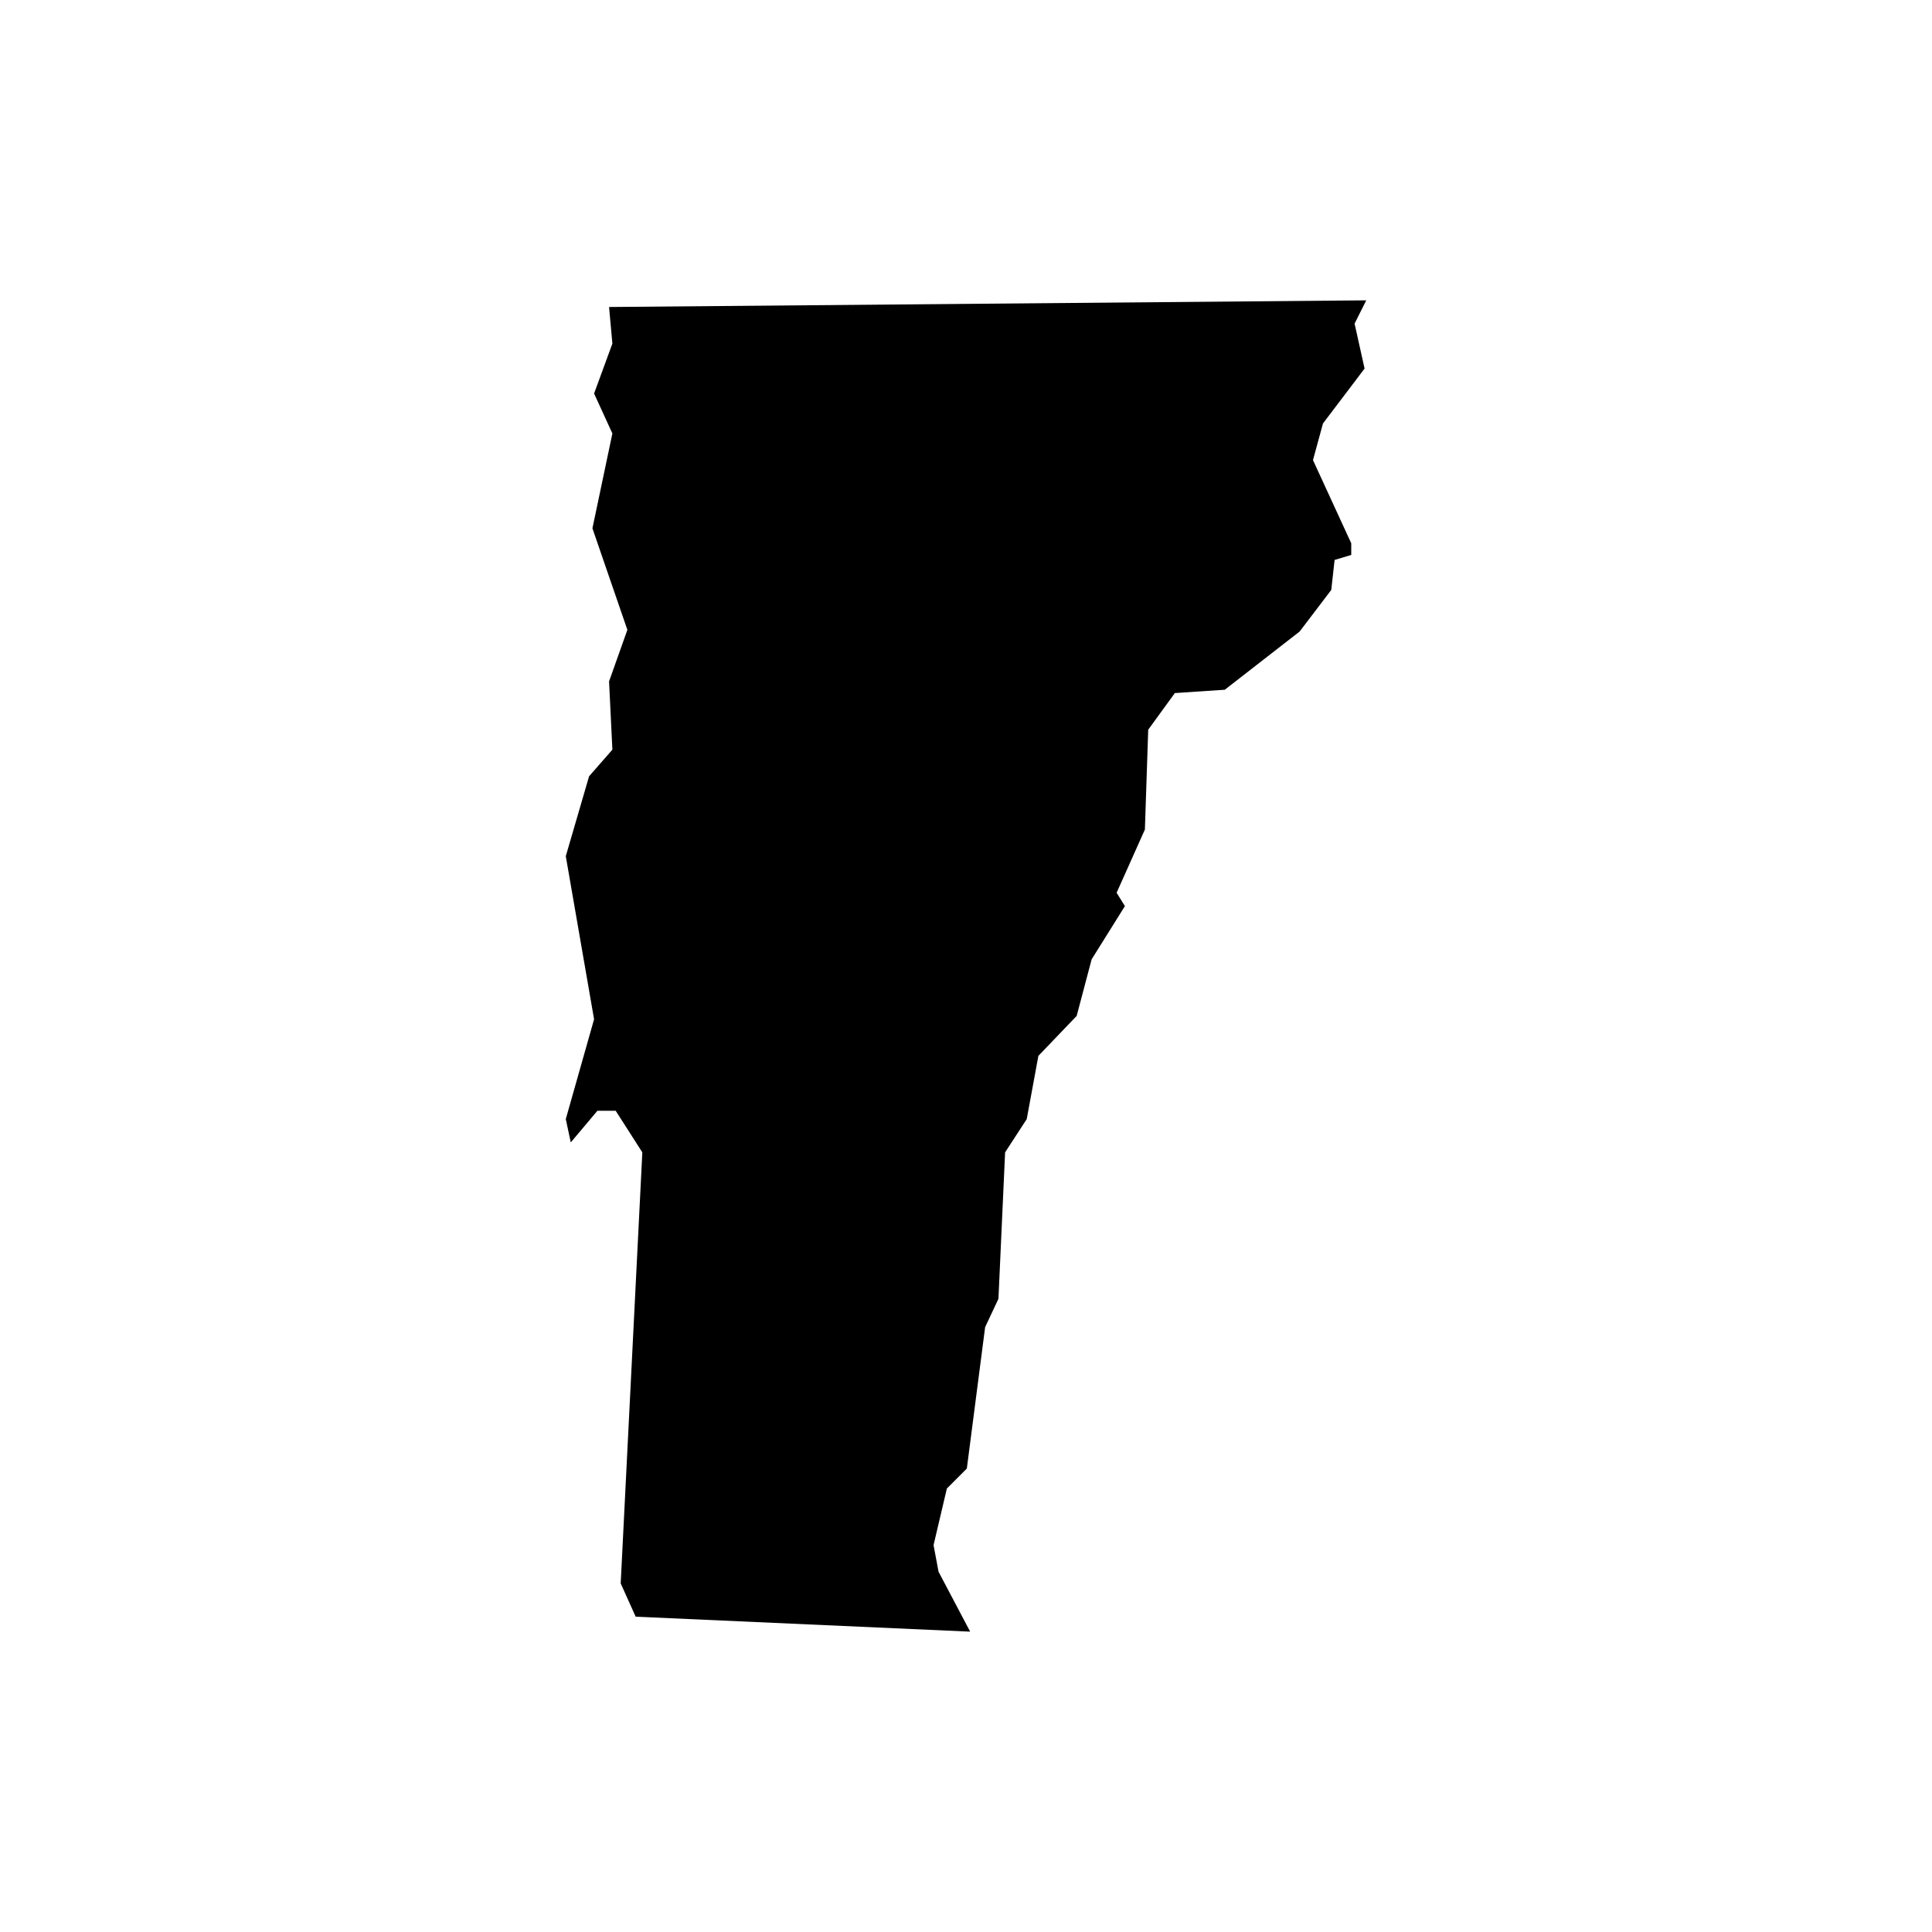
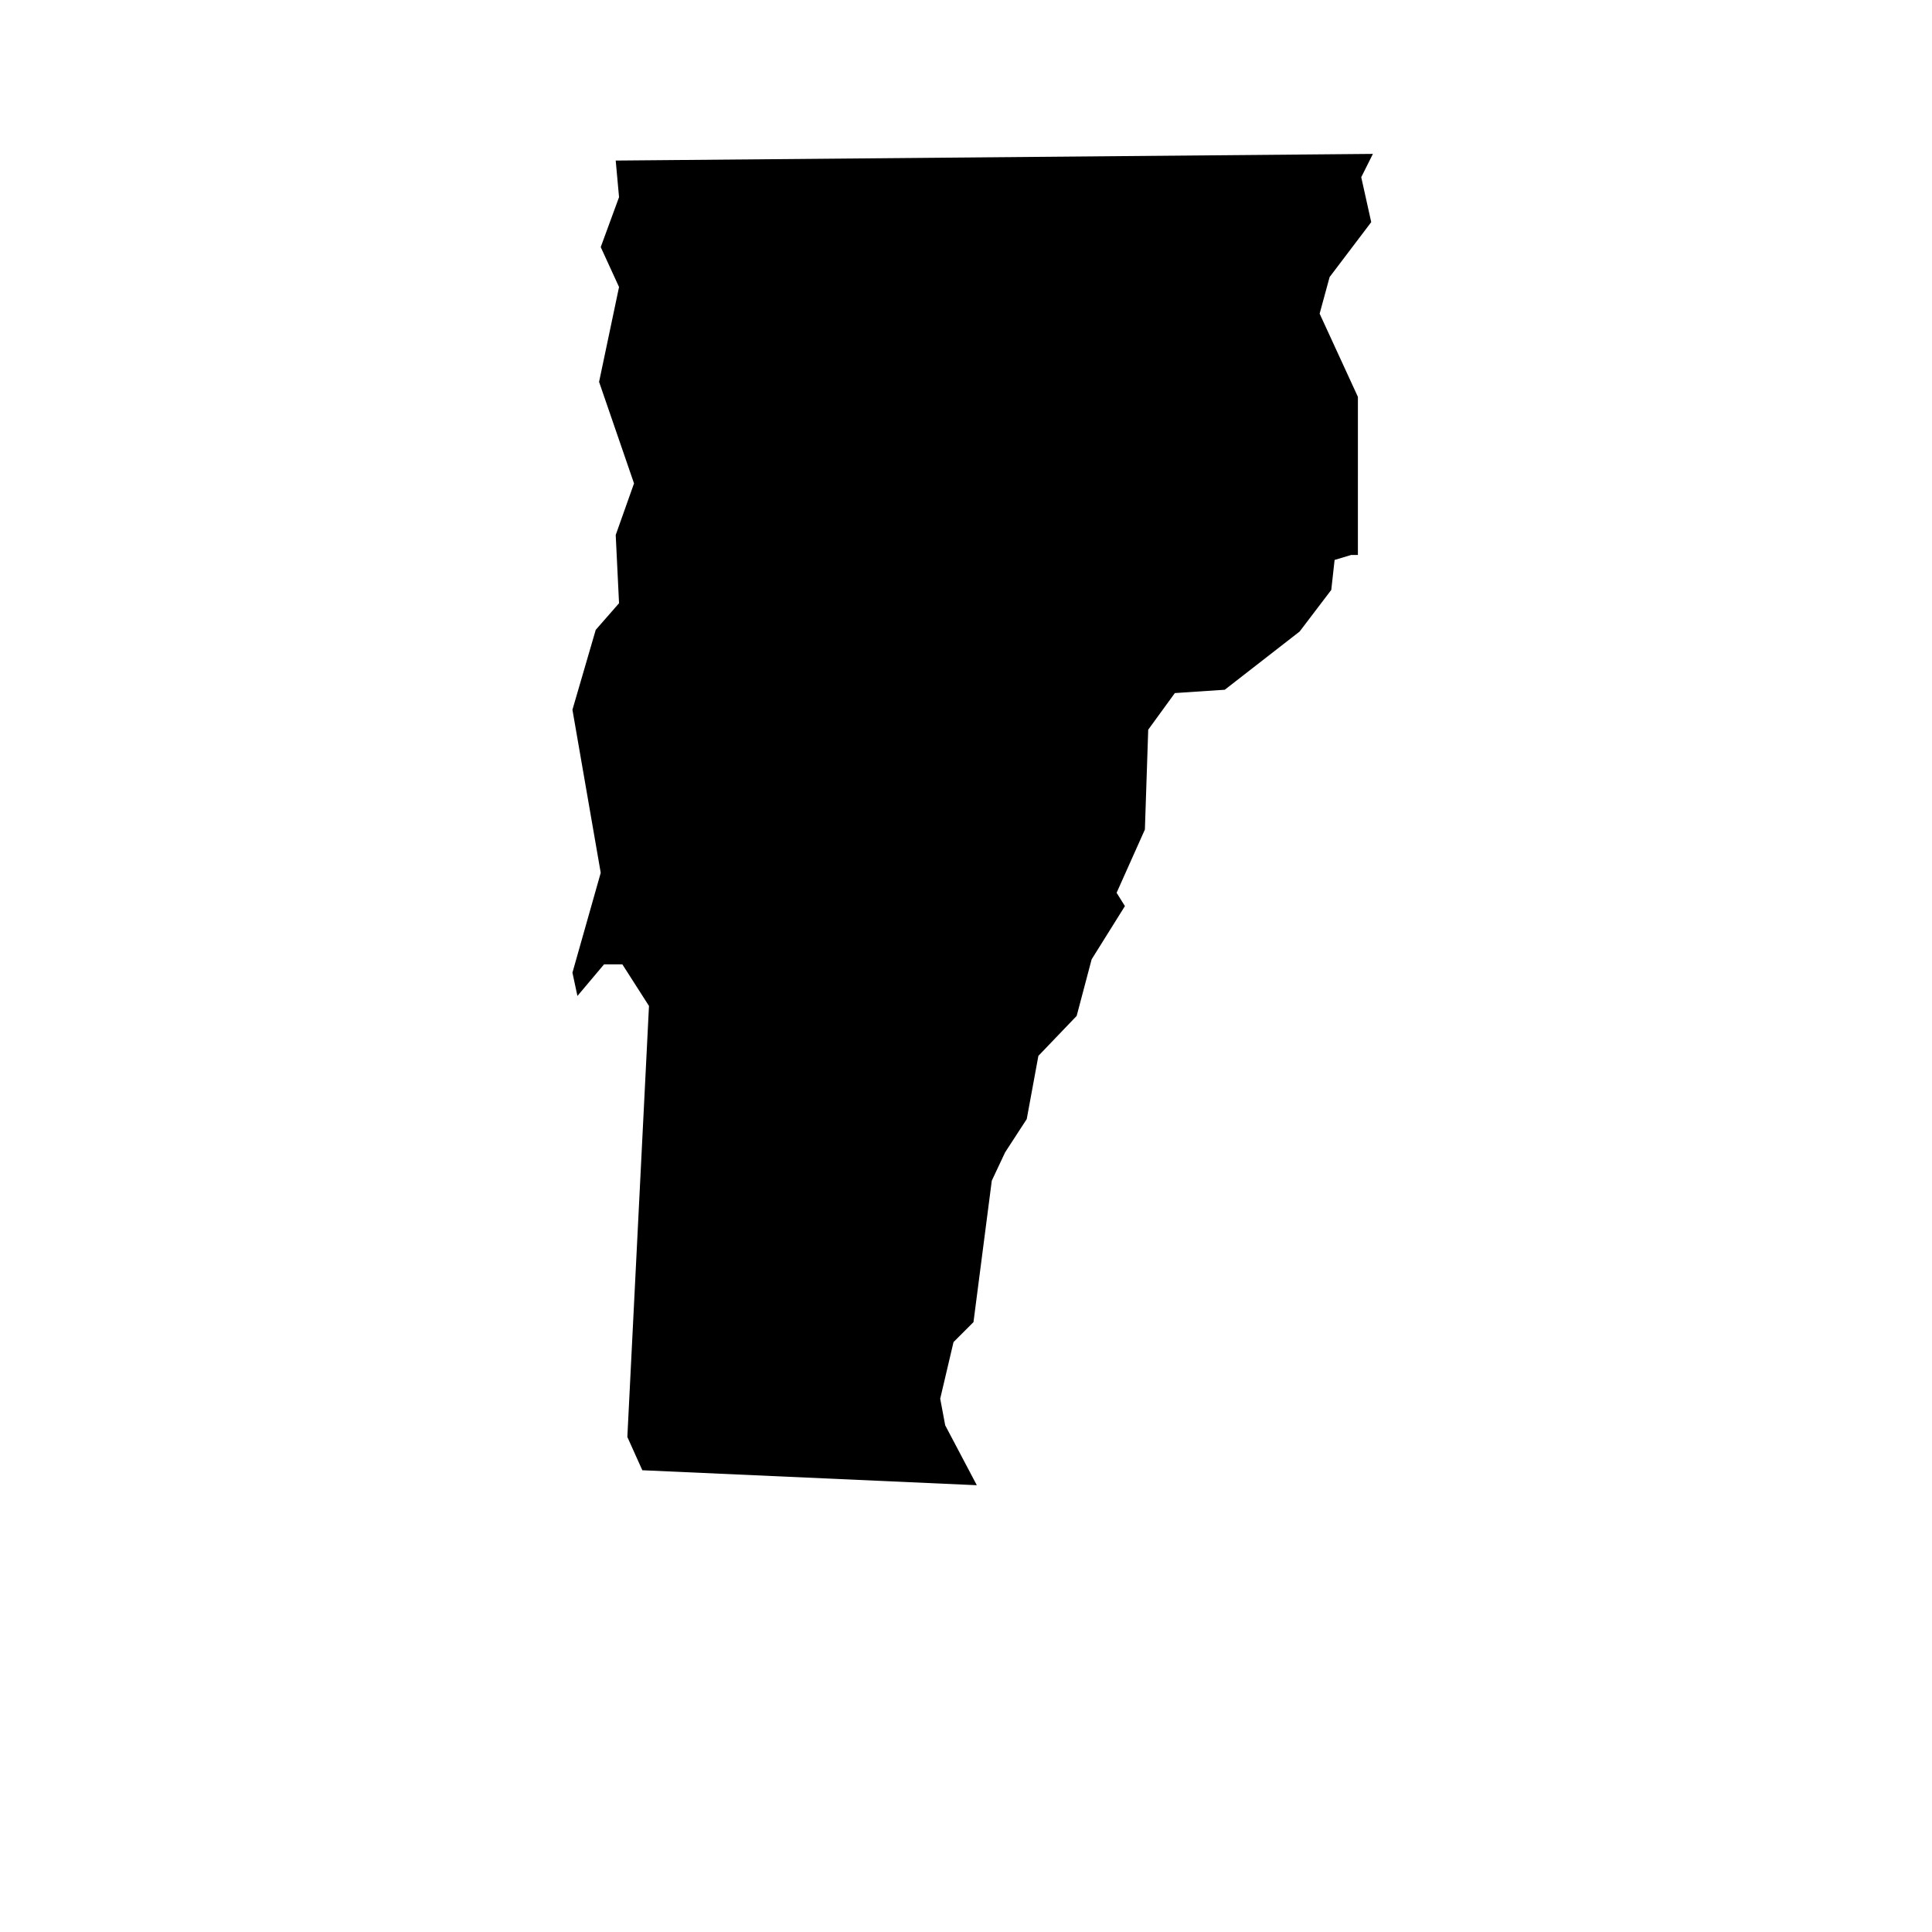
<svg xmlns="http://www.w3.org/2000/svg" version="1.1" id="Layer_1" x="0px" y="0px" width="216px" height="216px" viewBox="0 0 216 216" enable-background="new 0 0 216 216" xml:space="preserve">
  <g>
-     <path d="M151.071,62.044l-1.861,0.559l-0.372,3.349l-3.535,4.651l-8.373,6.512l-5.581,0.372l-2.977,4.094l-0.372,11.163   l-3.163,7.07l0.93,1.488l-3.721,5.954l-1.674,6.325l-4.279,4.465l-1.303,7.07l-2.419,3.721l-0.744,16.372l-1.488,3.164   l-2.047,15.814l-2.232,2.233l-1.488,6.325l0.558,2.977l3.535,6.699l-37.397-1.674l-1.674-3.721l2.419-48.188l-2.977-4.651h-2.046   l-2.977,3.535l-0.558-2.605l3.163-11.163l-3.163-18.233l2.605-8.931l2.605-2.977l-0.372-7.629l2.047-5.768l-3.907-11.349   l2.232-10.605l-2.047-4.465l2.047-5.582l-0.372-4.092l84.654-0.745l-1.303,2.605l1.116,5.023l-4.651,6.139l-1.117,4.094   l4.279,9.302V62.044z" />
+     <path d="M151.071,62.044l-1.861,0.559l-0.372,3.349l-3.535,4.651l-8.373,6.512l-5.581,0.372l-2.977,4.094l-0.372,11.163   l-3.163,7.07l0.93,1.488l-3.721,5.954l-1.674,6.325l-4.279,4.465l-1.303,7.07l-2.419,3.721l-1.488,3.164   l-2.047,15.814l-2.232,2.233l-1.488,6.325l0.558,2.977l3.535,6.699l-37.397-1.674l-1.674-3.721l2.419-48.188l-2.977-4.651h-2.046   l-2.977,3.535l-0.558-2.605l3.163-11.163l-3.163-18.233l2.605-8.931l2.605-2.977l-0.372-7.629l2.047-5.768l-3.907-11.349   l2.232-10.605l-2.047-4.465l2.047-5.582l-0.372-4.092l84.654-0.745l-1.303,2.605l1.116,5.023l-4.651,6.139l-1.117,4.094   l4.279,9.302V62.044z" />
  </g>
</svg>